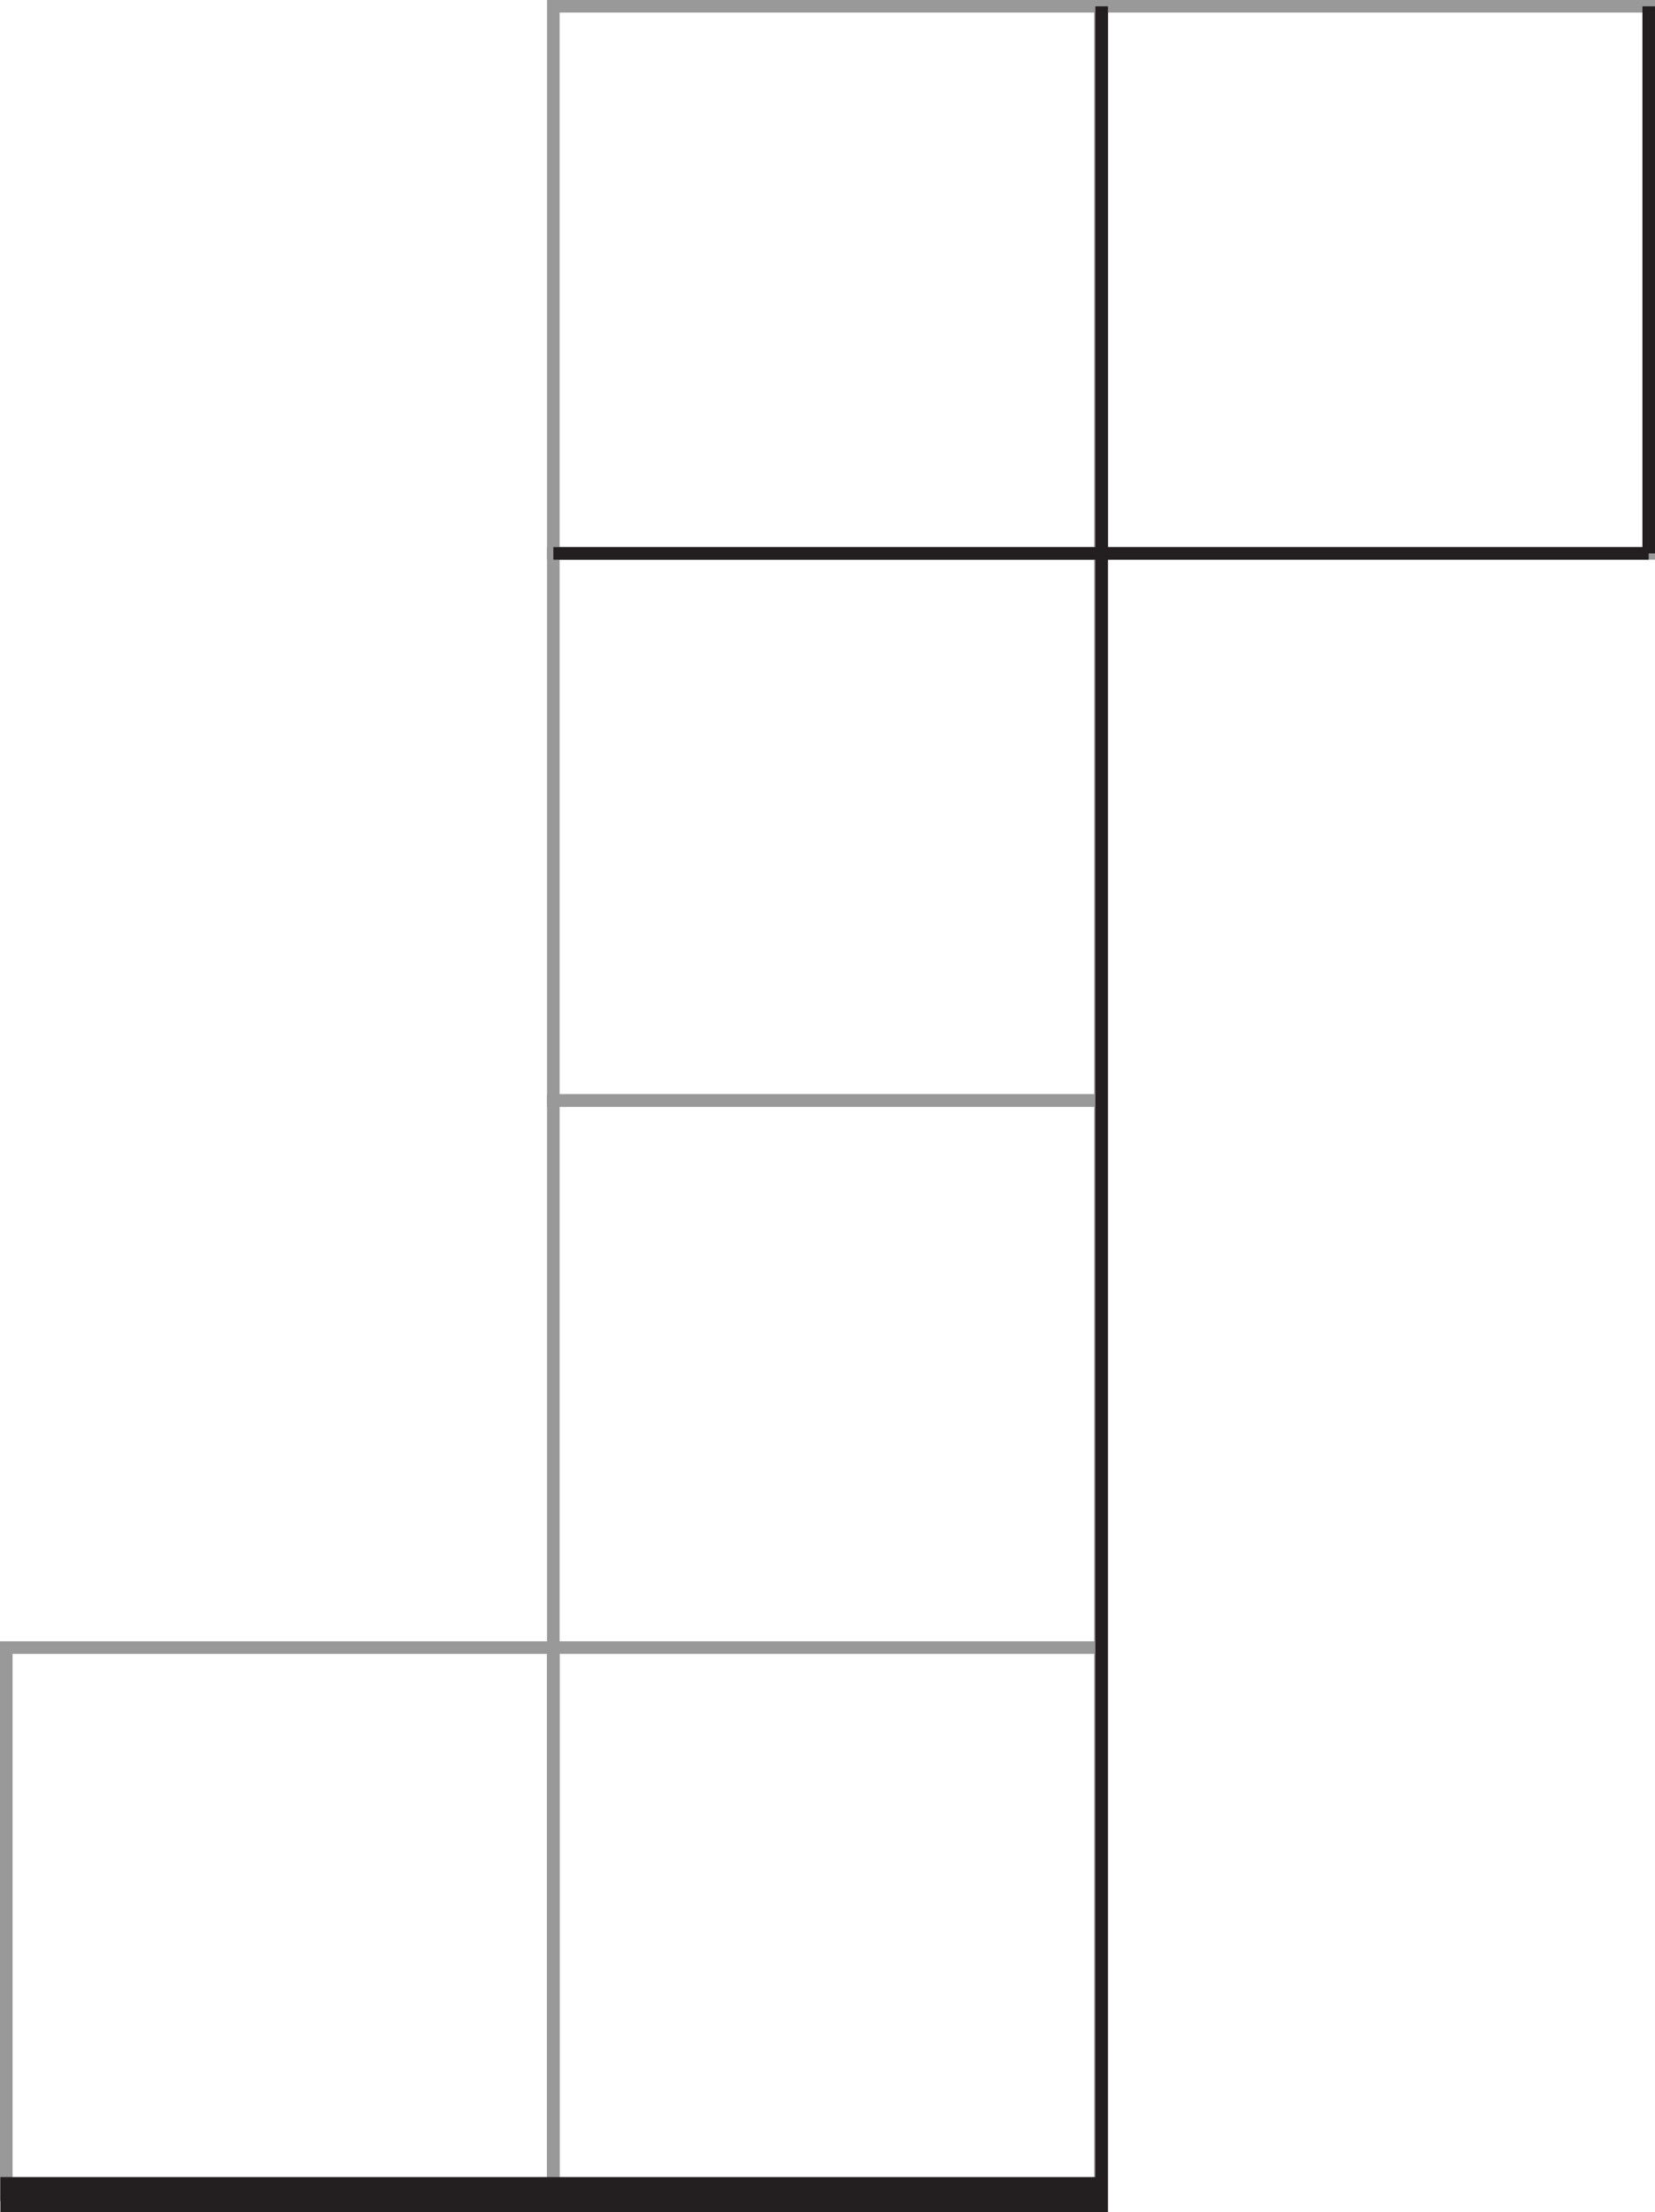
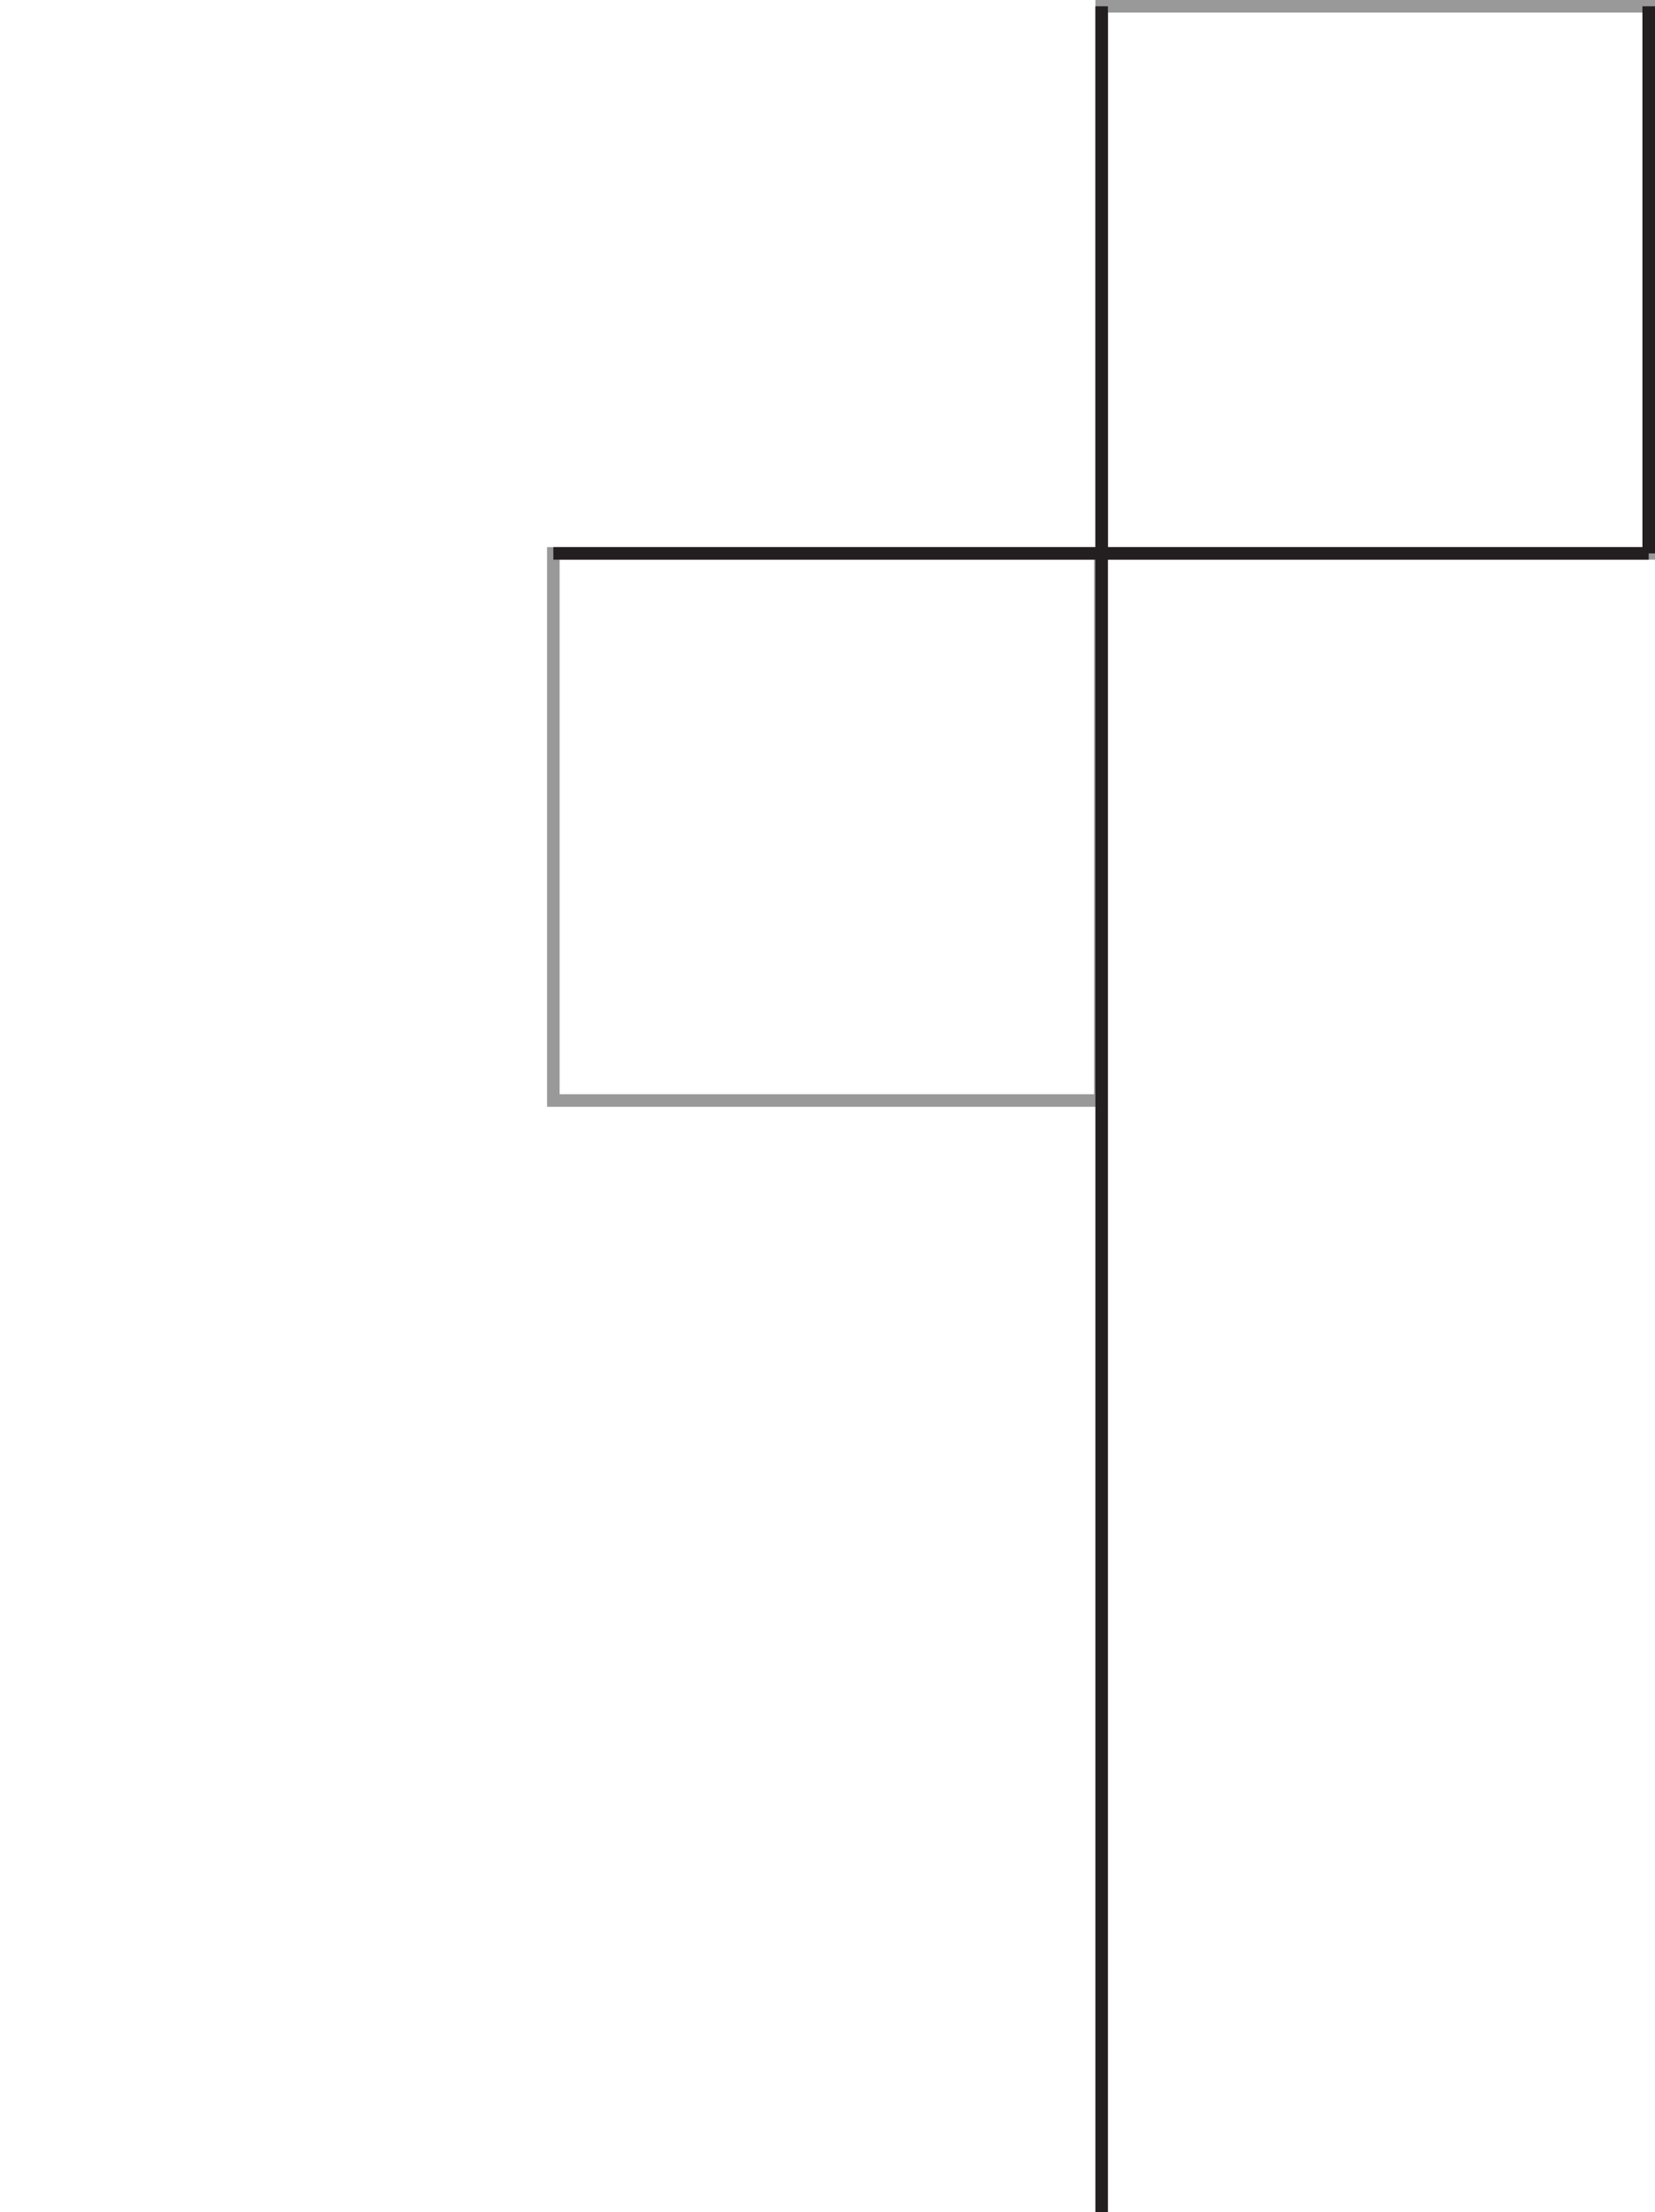
<svg xmlns="http://www.w3.org/2000/svg" id="Layer_2" data-name="Layer 2" viewBox="0 0 658.22 879.76">
  <defs>
    <style>
      .cls-1, .cls-2 {
        stroke-width: 5px;
      }

      .cls-1, .cls-2, .cls-3 {
        fill: none;
        stroke-miterlimit: 10;
      }

      .cls-1, .cls-3 {
        stroke: #231f20;
      }

      .cls-2 {
        stroke: #999;
      }

      .cls-3 {
        stroke-width: 14px;
      }
    </style>
  </defs>
  <g id="Layer_1-2" data-name="Layer 1">
-     <rect class="cls-2" x="220.07" y="2.5" width="217.57" height="217.57" />
    <rect class="cls-2" x="220.07" y="220.07" width="217.57" height="217.57" />
-     <rect class="cls-2" x="220.07" y="437.63" width="217.57" height="217.57" />
-     <rect class="cls-2" x="220.07" y="655.2" width="217.57" height="217.57" />
-     <rect class="cls-2" x="2.5" y="655.2" width="217.57" height="217.57" />
    <rect class="cls-2" x="438.15" y="2.5" width="217.57" height="217.57" />
    <line class="cls-1" x1="220.07" y1="220.07" x2="655.72" y2="220.07" />
    <line class="cls-1" x1="655.72" y1="2.5" x2="655.72" y2="220.07" />
    <line class="cls-1" x1="438.15" y1="2.5" x2="438.15" y2="879.73" />
-     <line class="cls-3" x1=".15" y1="872.76" x2="437.15" y2="872.76" />
  </g>
</svg>